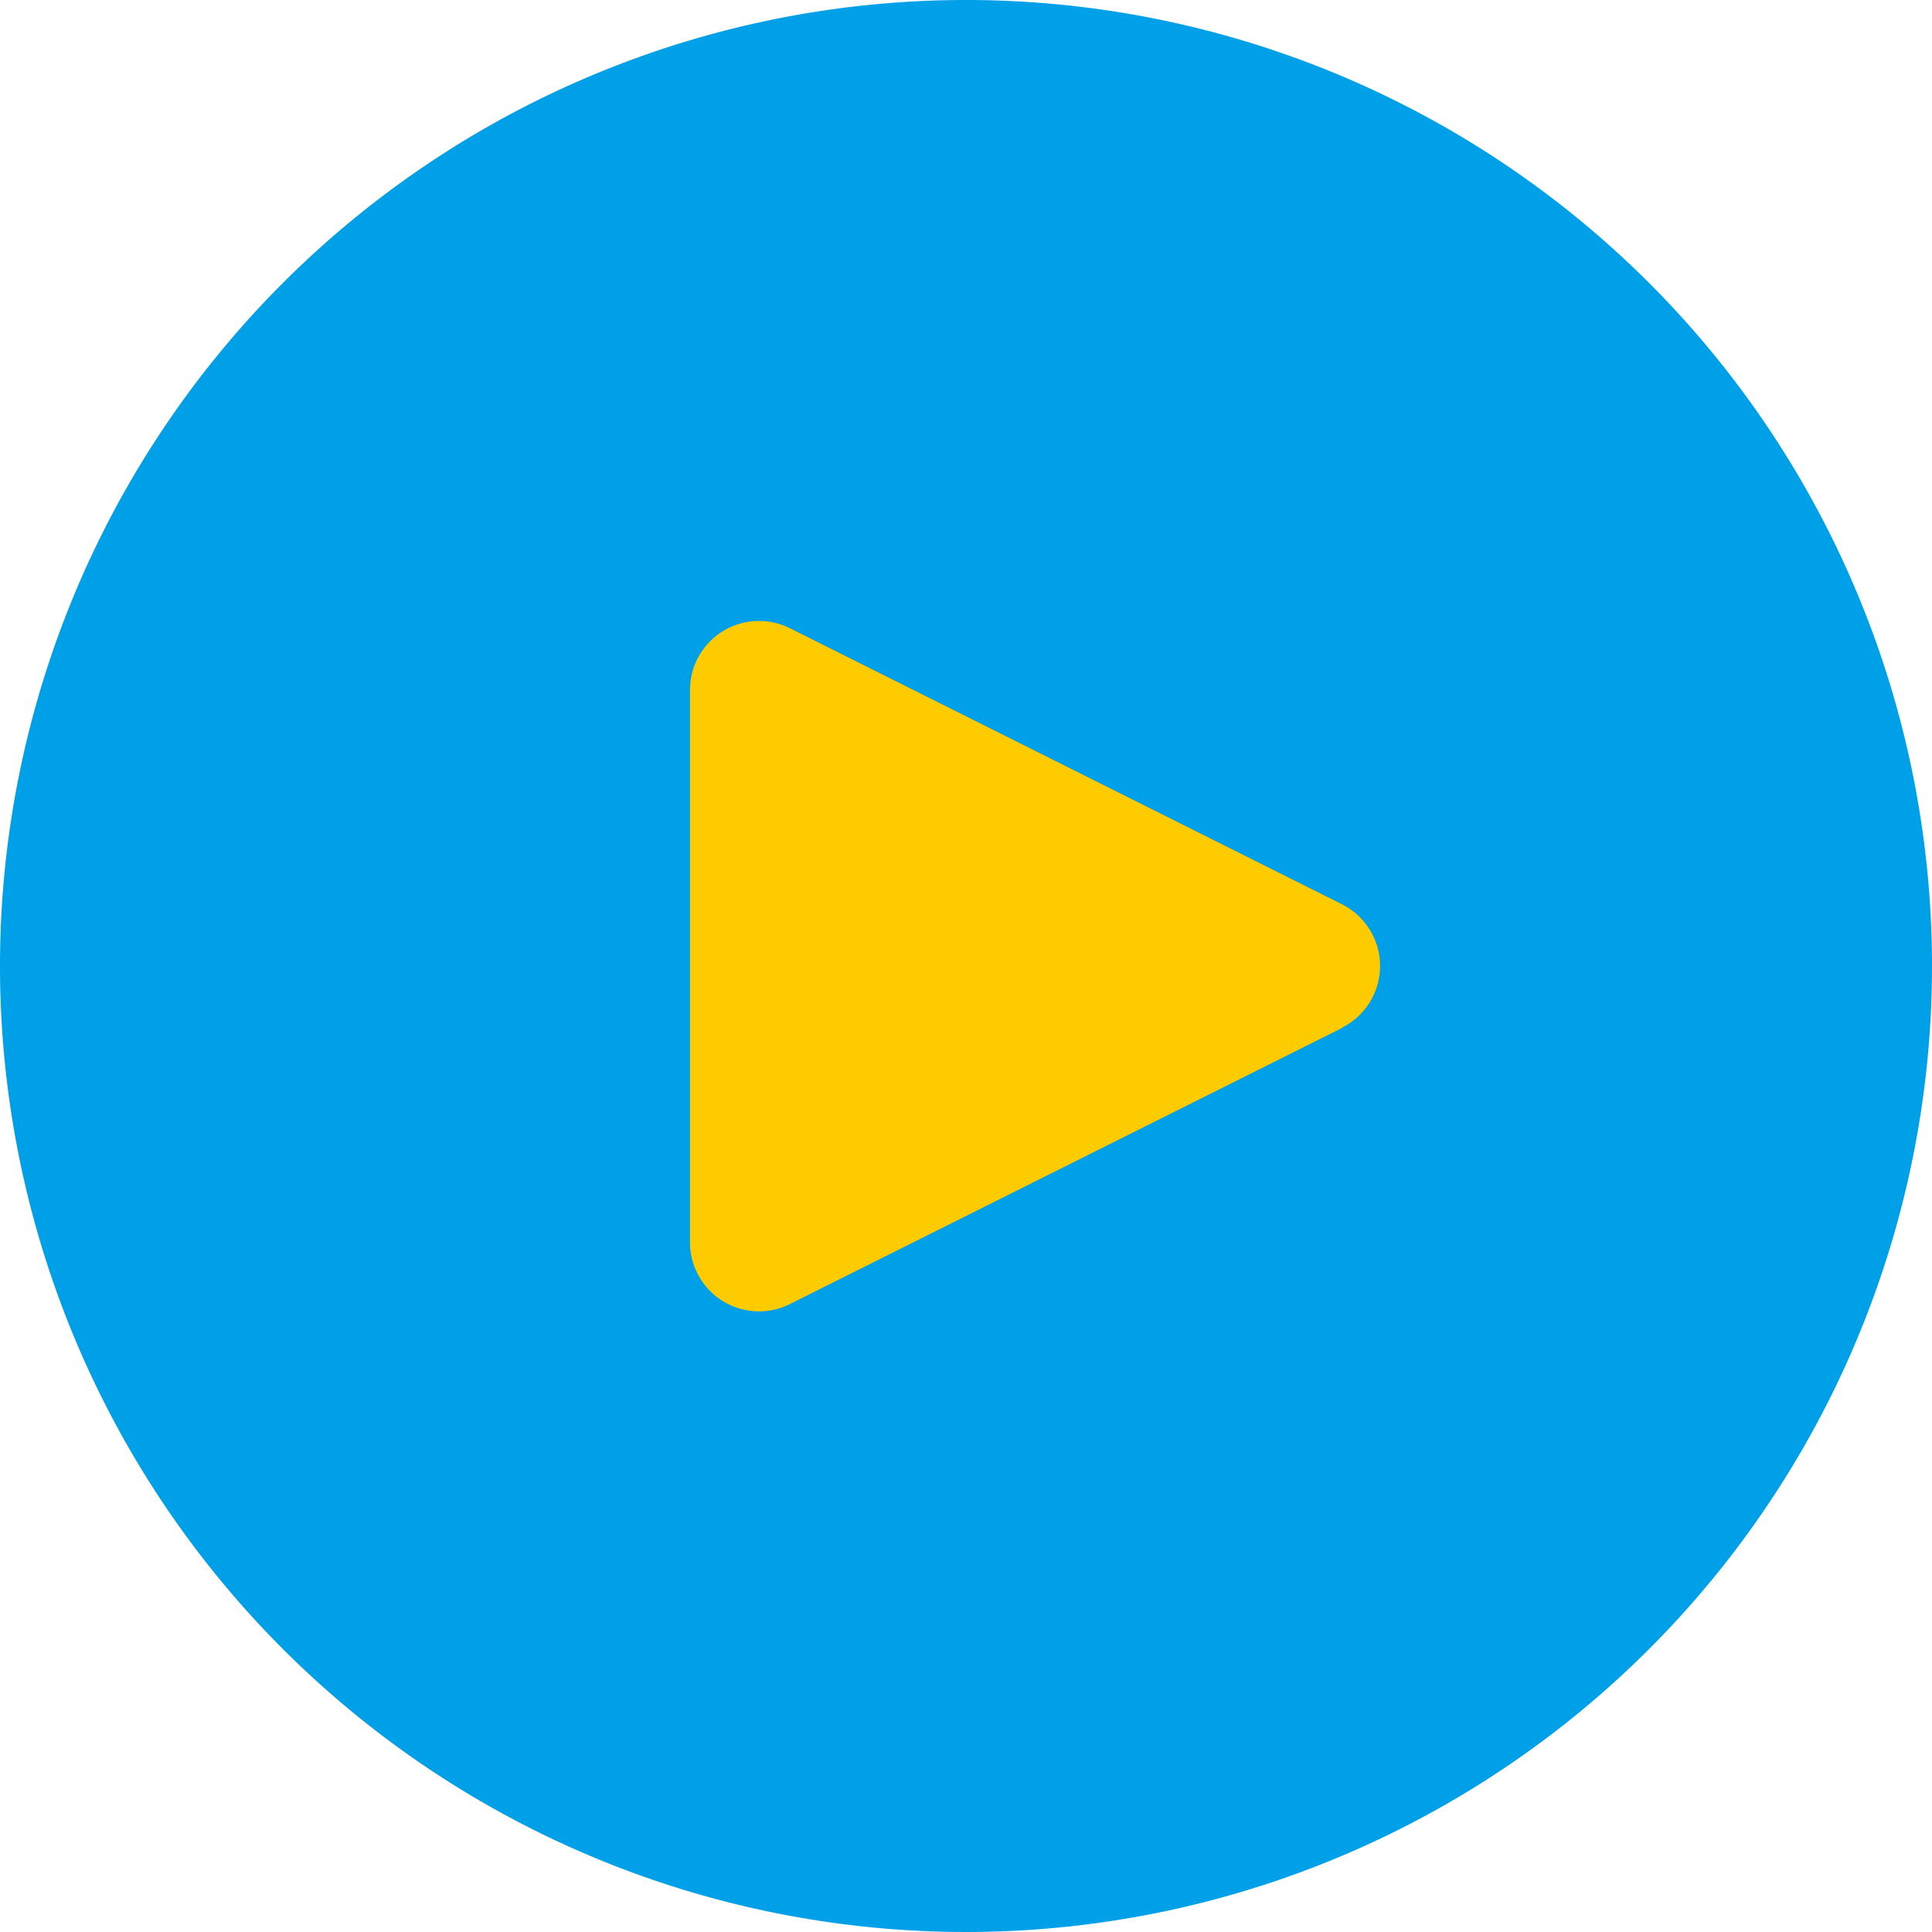
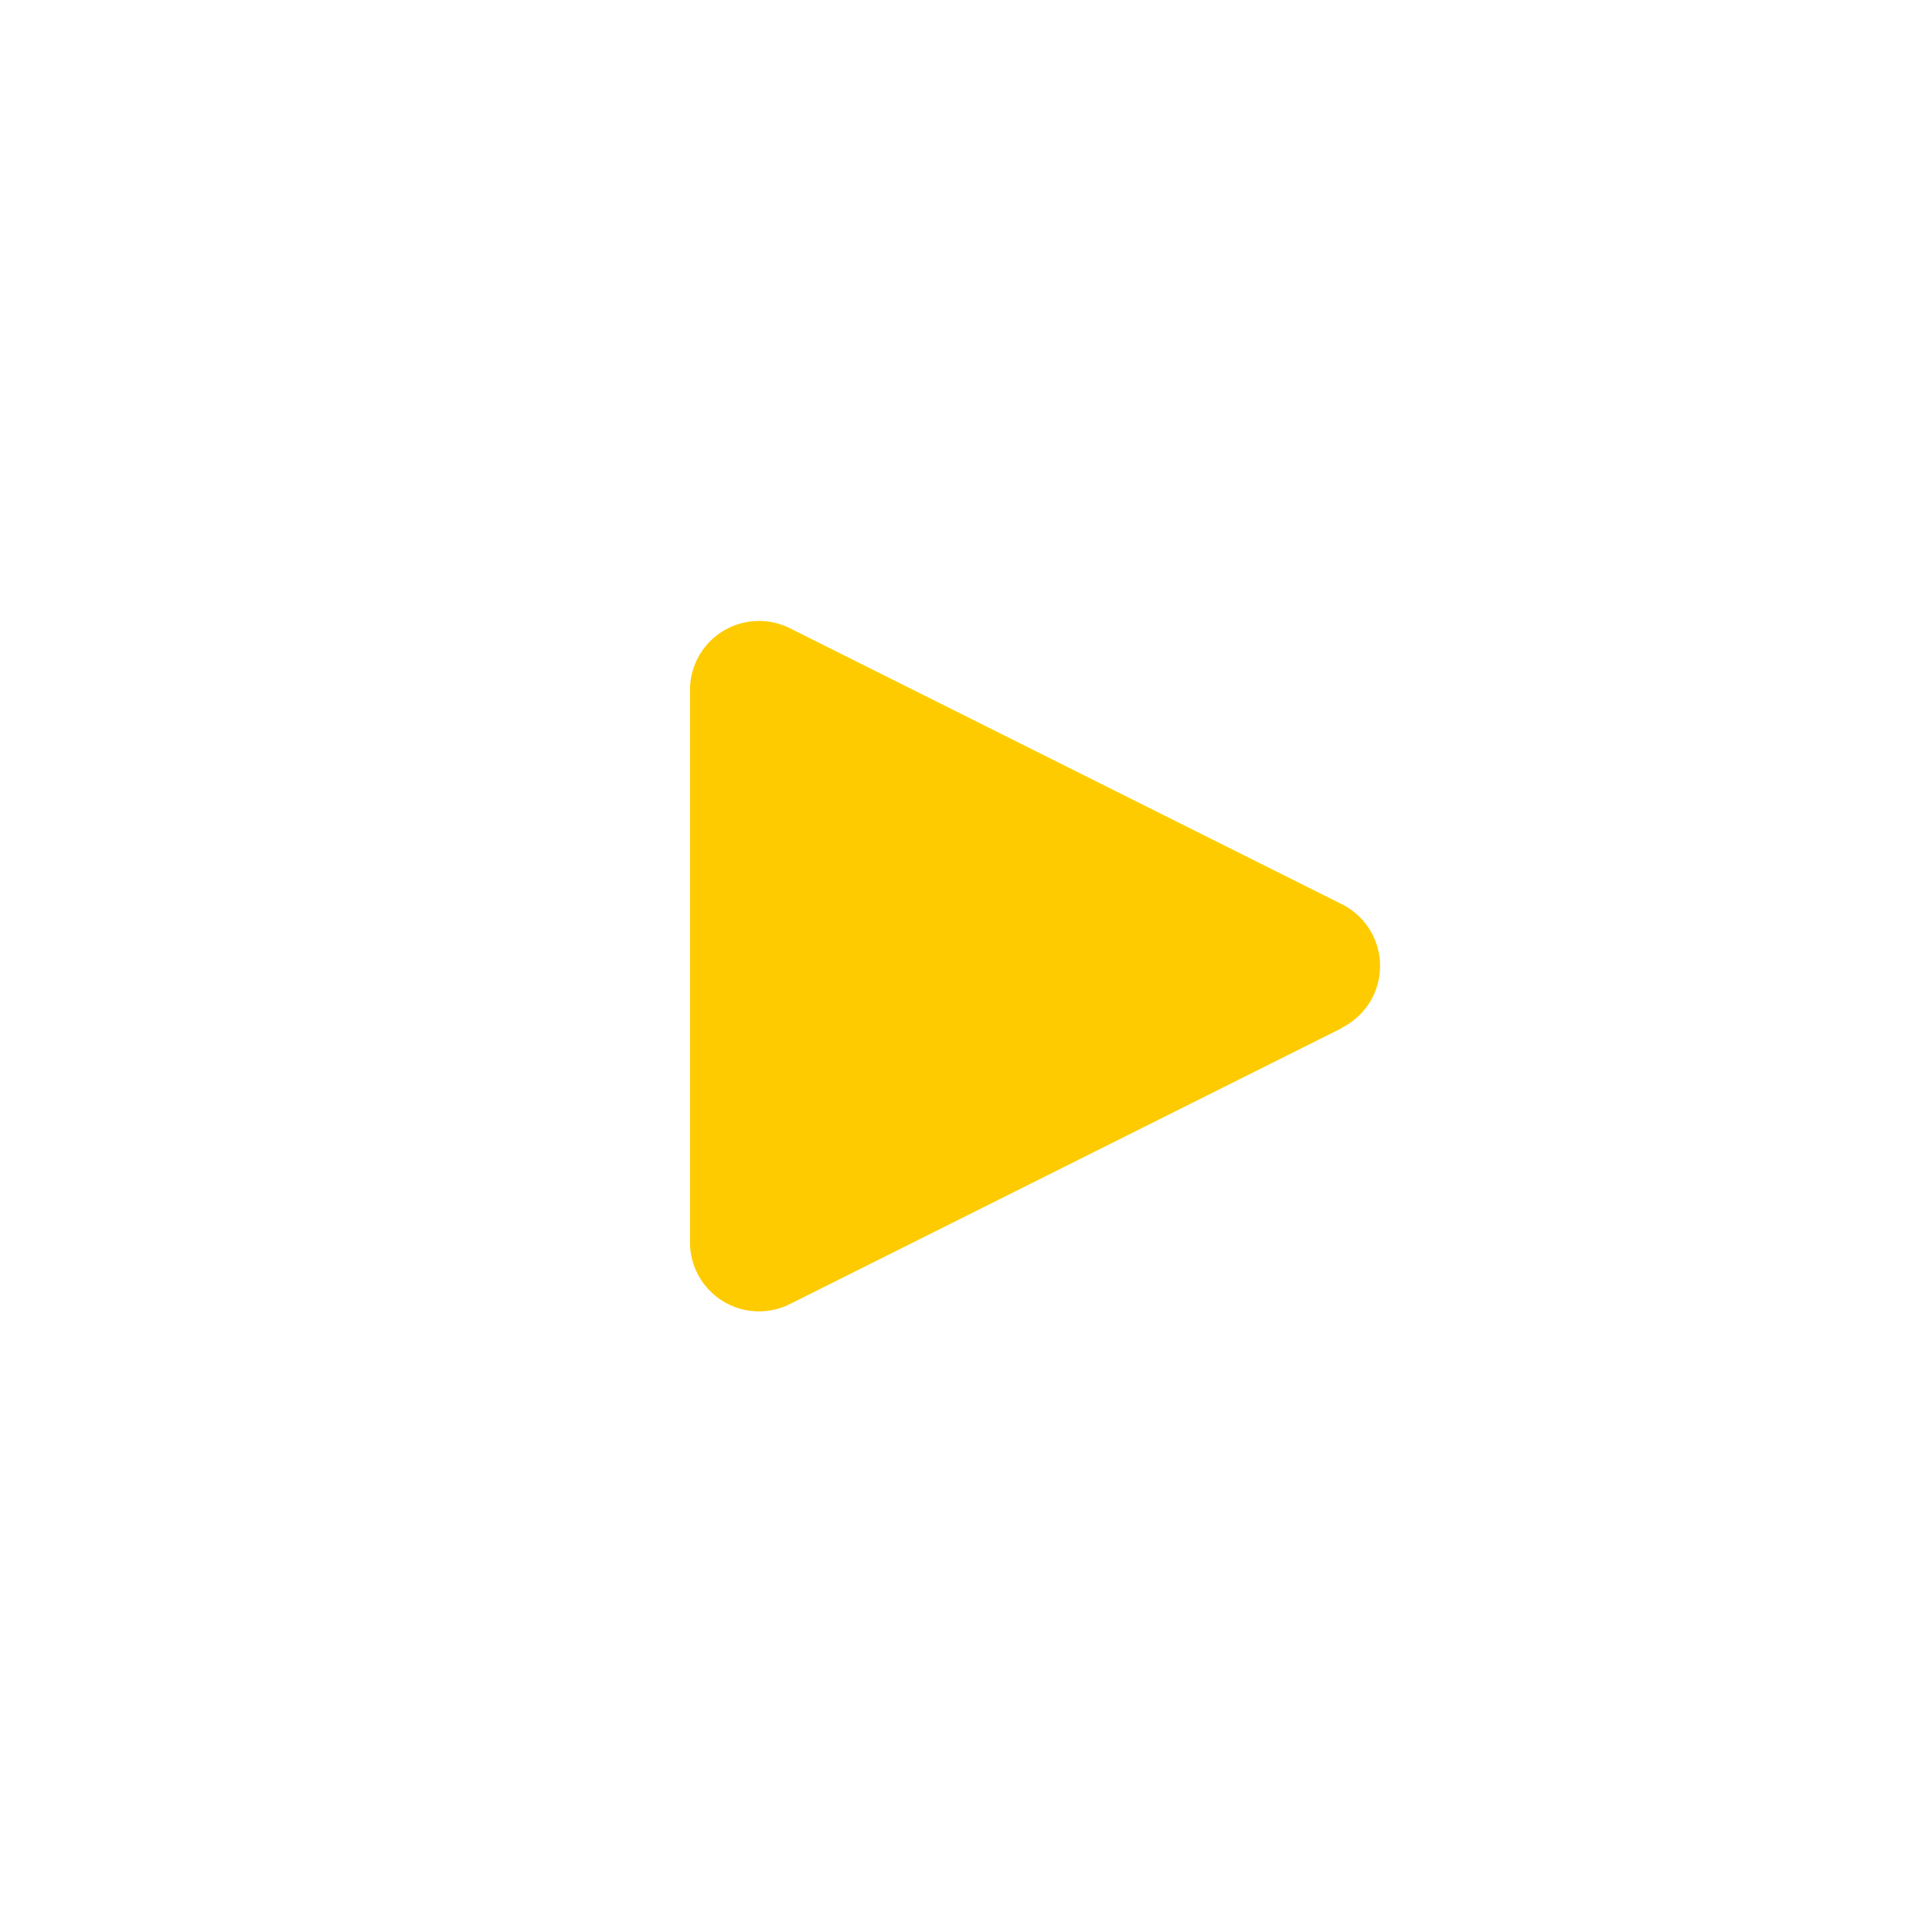
<svg xmlns="http://www.w3.org/2000/svg" width="71.98" height="71.98" viewBox="0 0 71.98 71.98">
  <g transform="translate(-1018 -1084)">
-     <path d="M35.99,0A35.99,35.99,0,1,0,71.98,35.99,35.99,35.99,0,0,0,35.99,0Z" transform="translate(1018 1084)" fill="#00a0e8" />
    <path d="M25.44,14a2.571,2.571,0,0,1-1.154,1.154v.013L3.72,25.451A2.571,2.571,0,0,1,0,23.138V2.572A2.571,2.571,0,0,1,3.72.271L24.286,10.554A2.571,2.571,0,0,1,25.44,14Z" transform="translate(1043.707 1107.135)" fill="#fecb00" />
  </g>
</svg>